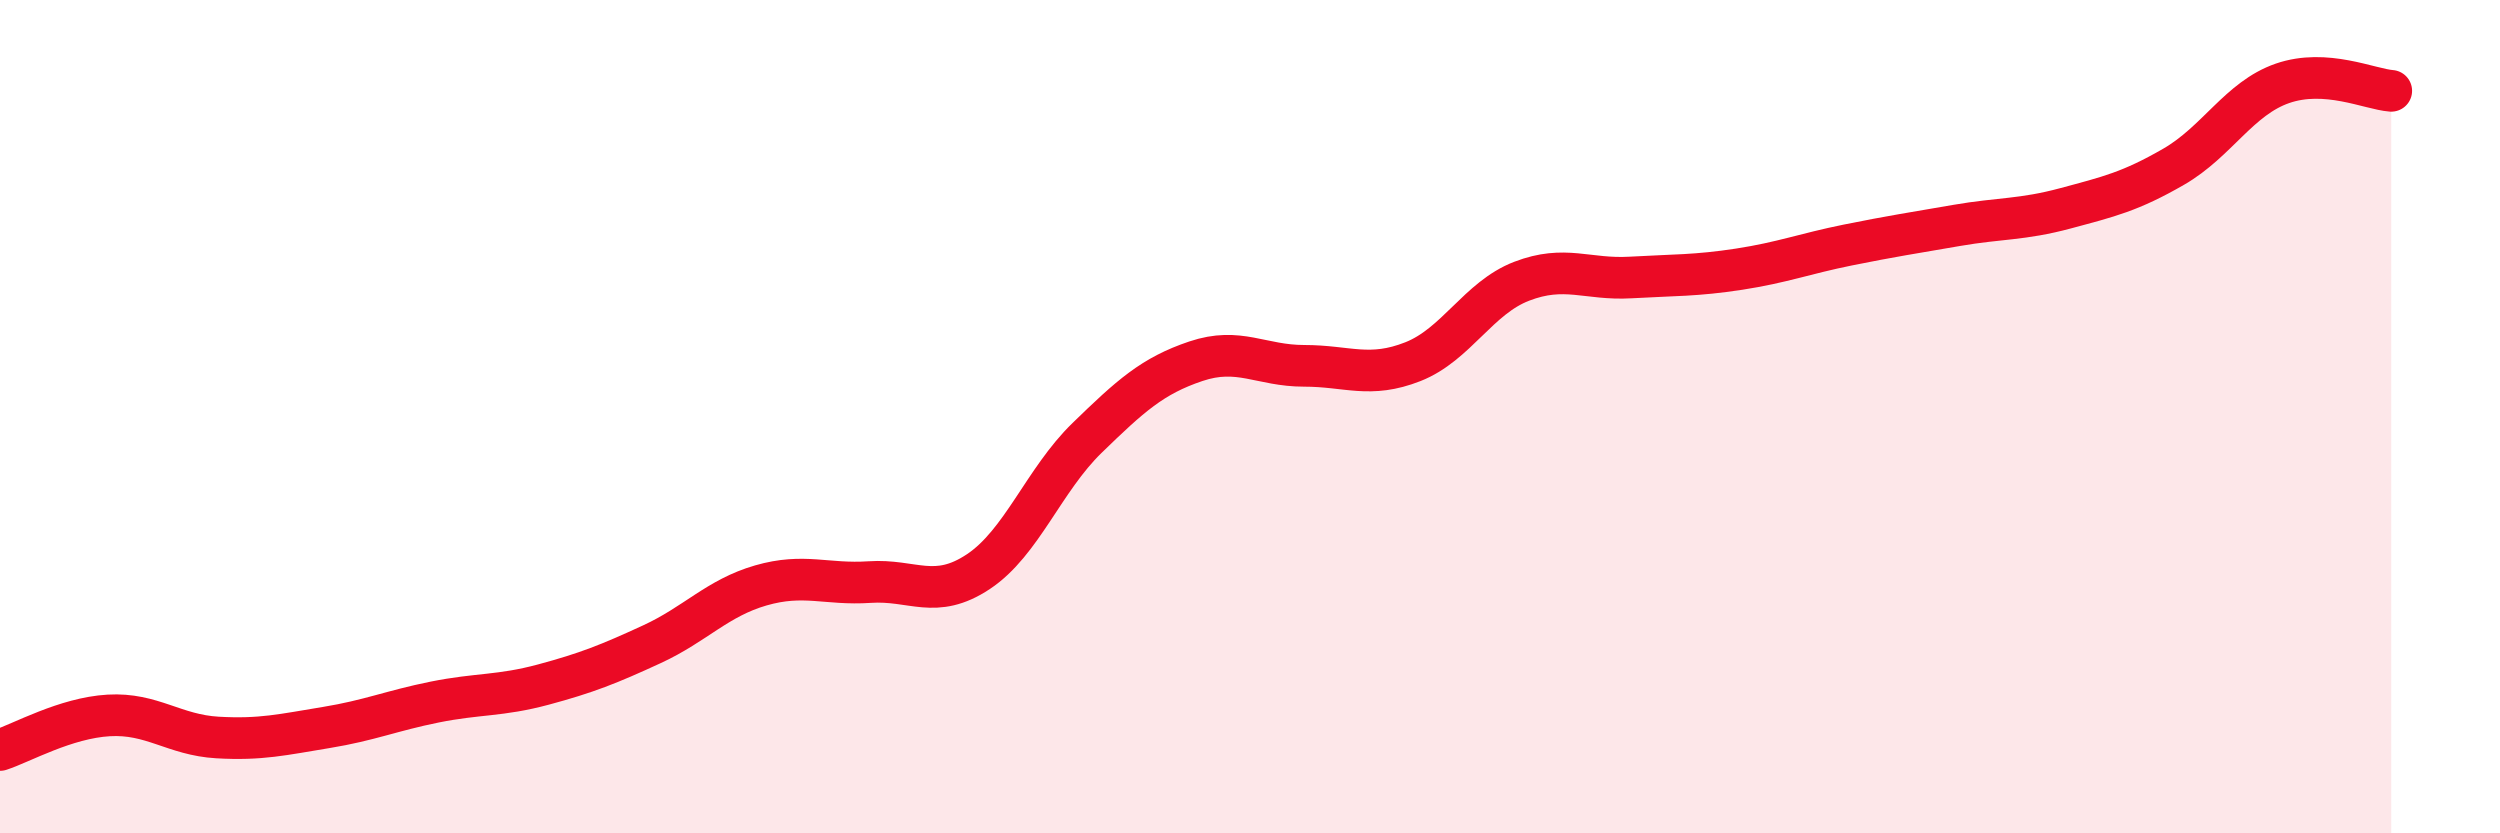
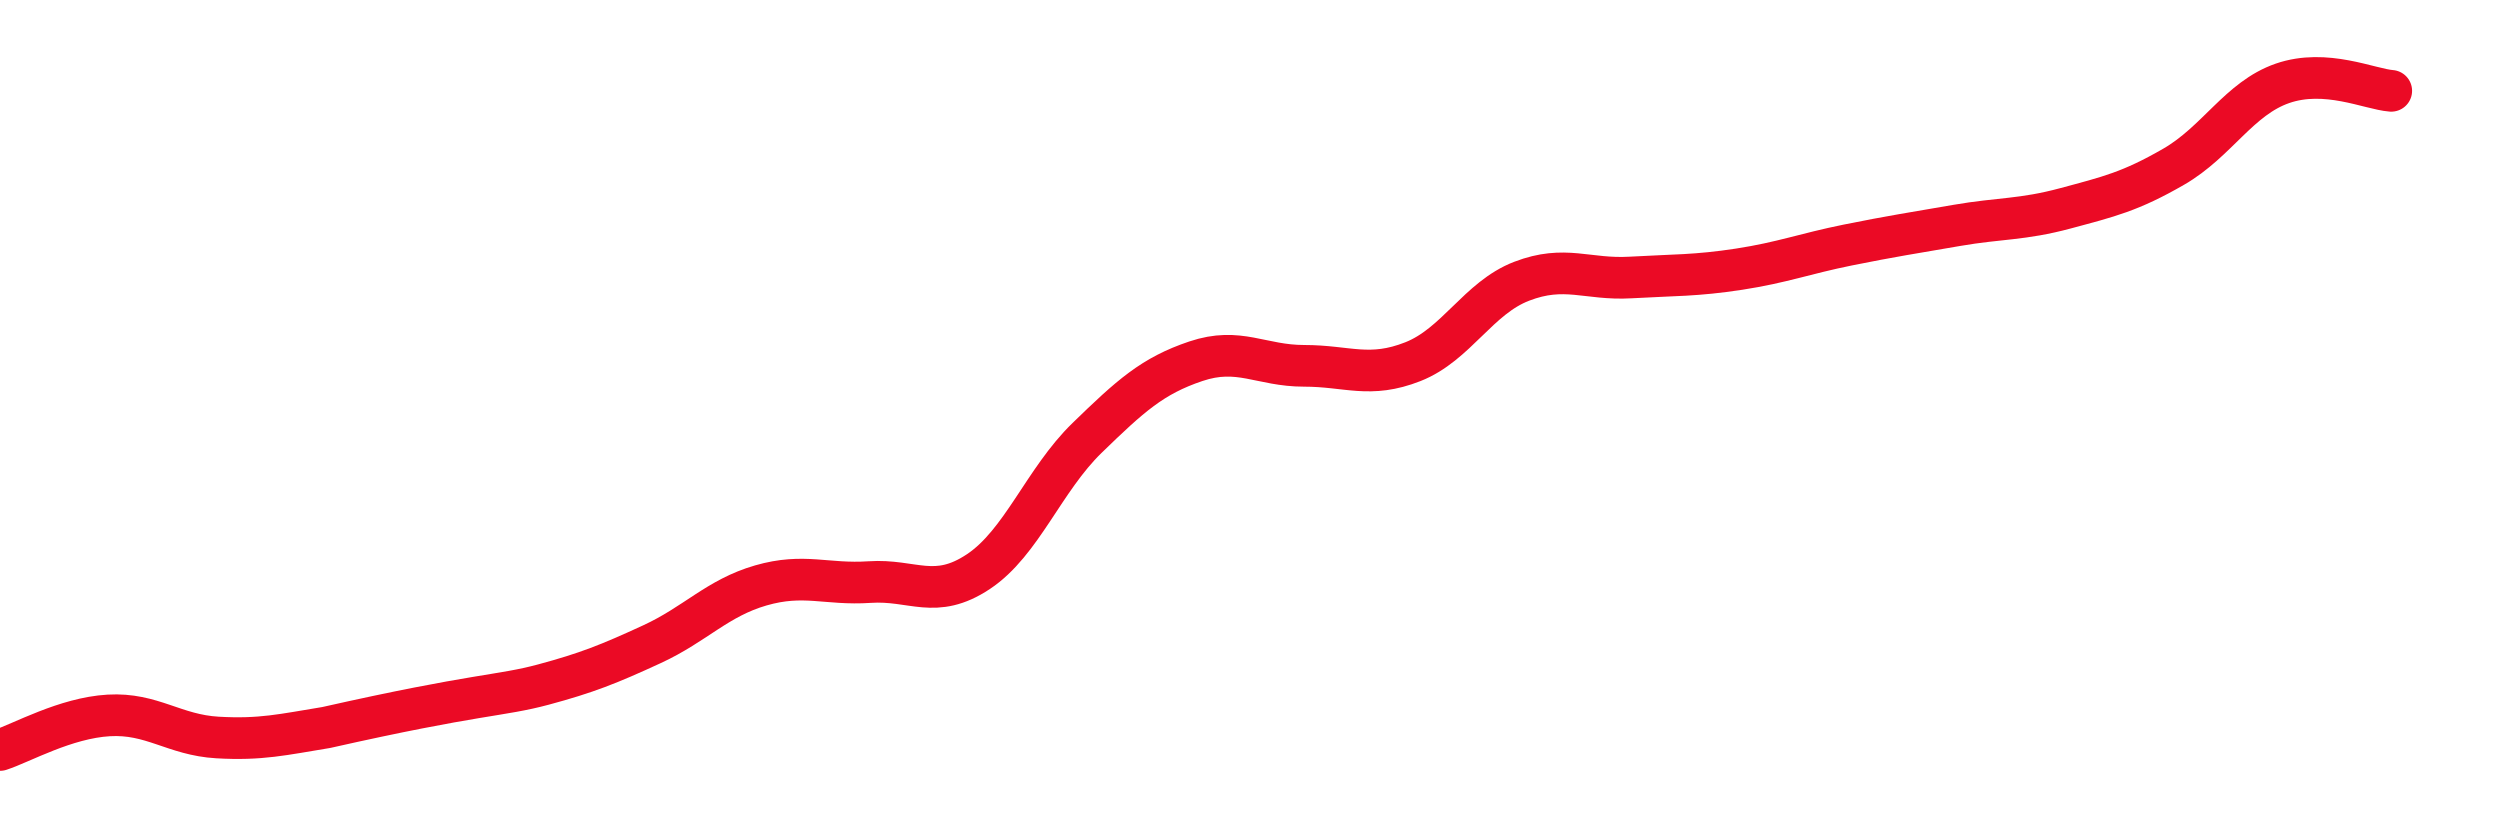
<svg xmlns="http://www.w3.org/2000/svg" width="60" height="20" viewBox="0 0 60 20">
-   <path d="M 0,18 C 0.52,17.83 1.57,17.23 2.61,17.17 C 3.65,17.11 4.18,17.64 5.22,17.7 C 6.26,17.76 6.79,17.63 7.83,17.46 C 8.87,17.29 9.39,17.06 10.43,16.85 C 11.47,16.64 12,16.71 13.04,16.43 C 14.08,16.15 14.61,15.94 15.65,15.46 C 16.69,14.98 17.22,14.35 18.26,14.05 C 19.3,13.75 19.83,14.04 20.87,13.97 C 21.91,13.9 22.44,14.41 23.48,13.72 C 24.52,13.03 25.05,11.52 26.09,10.51 C 27.13,9.5 27.66,9.02 28.7,8.67 C 29.74,8.32 30.26,8.78 31.3,8.78 C 32.34,8.78 32.87,9.09 33.91,8.68 C 34.95,8.27 35.48,7.15 36.52,6.75 C 37.56,6.35 38.09,6.72 39.13,6.66 C 40.17,6.6 40.7,6.62 41.74,6.46 C 42.78,6.3 43.31,6.09 44.35,5.88 C 45.39,5.67 45.92,5.59 46.96,5.41 C 48,5.23 48.53,5.28 49.57,5 C 50.61,4.72 51.13,4.6 52.17,4 C 53.21,3.4 53.74,2.36 54.78,2 C 55.82,1.64 56.87,2.14 57.39,2.18L57.39 20L0 20Z" fill="#EB0A25" opacity="0.1" stroke-linecap="round" stroke-linejoin="round" />
-   <path d="M 0,18 C 0.52,17.83 1.57,17.23 2.61,17.17 C 3.65,17.11 4.18,17.64 5.22,17.7 C 6.26,17.76 6.79,17.63 7.83,17.46 C 8.87,17.29 9.39,17.06 10.43,16.85 C 11.47,16.64 12,16.71 13.04,16.43 C 14.08,16.15 14.61,15.94 15.65,15.46 C 16.69,14.98 17.22,14.35 18.26,14.05 C 19.3,13.75 19.83,14.04 20.87,13.97 C 21.91,13.9 22.44,14.41 23.48,13.72 C 24.52,13.03 25.05,11.52 26.09,10.51 C 27.13,9.5 27.66,9.02 28.7,8.67 C 29.74,8.32 30.26,8.78 31.3,8.78 C 32.34,8.78 32.87,9.09 33.91,8.68 C 34.95,8.27 35.48,7.15 36.52,6.75 C 37.56,6.35 38.09,6.72 39.13,6.66 C 40.17,6.6 40.7,6.62 41.74,6.46 C 42.78,6.3 43.31,6.09 44.35,5.88 C 45.39,5.67 45.92,5.59 46.96,5.41 C 48,5.23 48.53,5.28 49.57,5 C 50.61,4.72 51.13,4.6 52.17,4 C 53.21,3.4 53.74,2.36 54.78,2 C 55.82,1.64 56.87,2.14 57.39,2.18" stroke="#EB0A25" stroke-width="1" fill="none" stroke-linecap="round" stroke-linejoin="round" />
+   <path d="M 0,18 C 0.52,17.83 1.57,17.23 2.61,17.17 C 3.65,17.11 4.18,17.64 5.22,17.7 C 6.26,17.76 6.79,17.63 7.83,17.46 C 11.47,16.64 12,16.71 13.04,16.43 C 14.08,16.15 14.61,15.94 15.65,15.46 C 16.69,14.98 17.22,14.35 18.26,14.05 C 19.3,13.75 19.83,14.04 20.87,13.97 C 21.91,13.9 22.44,14.41 23.48,13.72 C 24.52,13.03 25.05,11.52 26.09,10.51 C 27.13,9.5 27.66,9.02 28.7,8.67 C 29.74,8.32 30.26,8.78 31.3,8.78 C 32.34,8.78 32.87,9.09 33.91,8.68 C 34.95,8.27 35.48,7.15 36.52,6.75 C 37.56,6.35 38.09,6.72 39.13,6.66 C 40.17,6.6 40.7,6.62 41.74,6.46 C 42.78,6.3 43.31,6.09 44.35,5.88 C 45.39,5.67 45.92,5.59 46.96,5.41 C 48,5.23 48.53,5.28 49.57,5 C 50.61,4.72 51.13,4.6 52.17,4 C 53.21,3.4 53.74,2.36 54.78,2 C 55.82,1.64 56.87,2.14 57.39,2.18" stroke="#EB0A25" stroke-width="1" fill="none" stroke-linecap="round" stroke-linejoin="round" />
</svg>